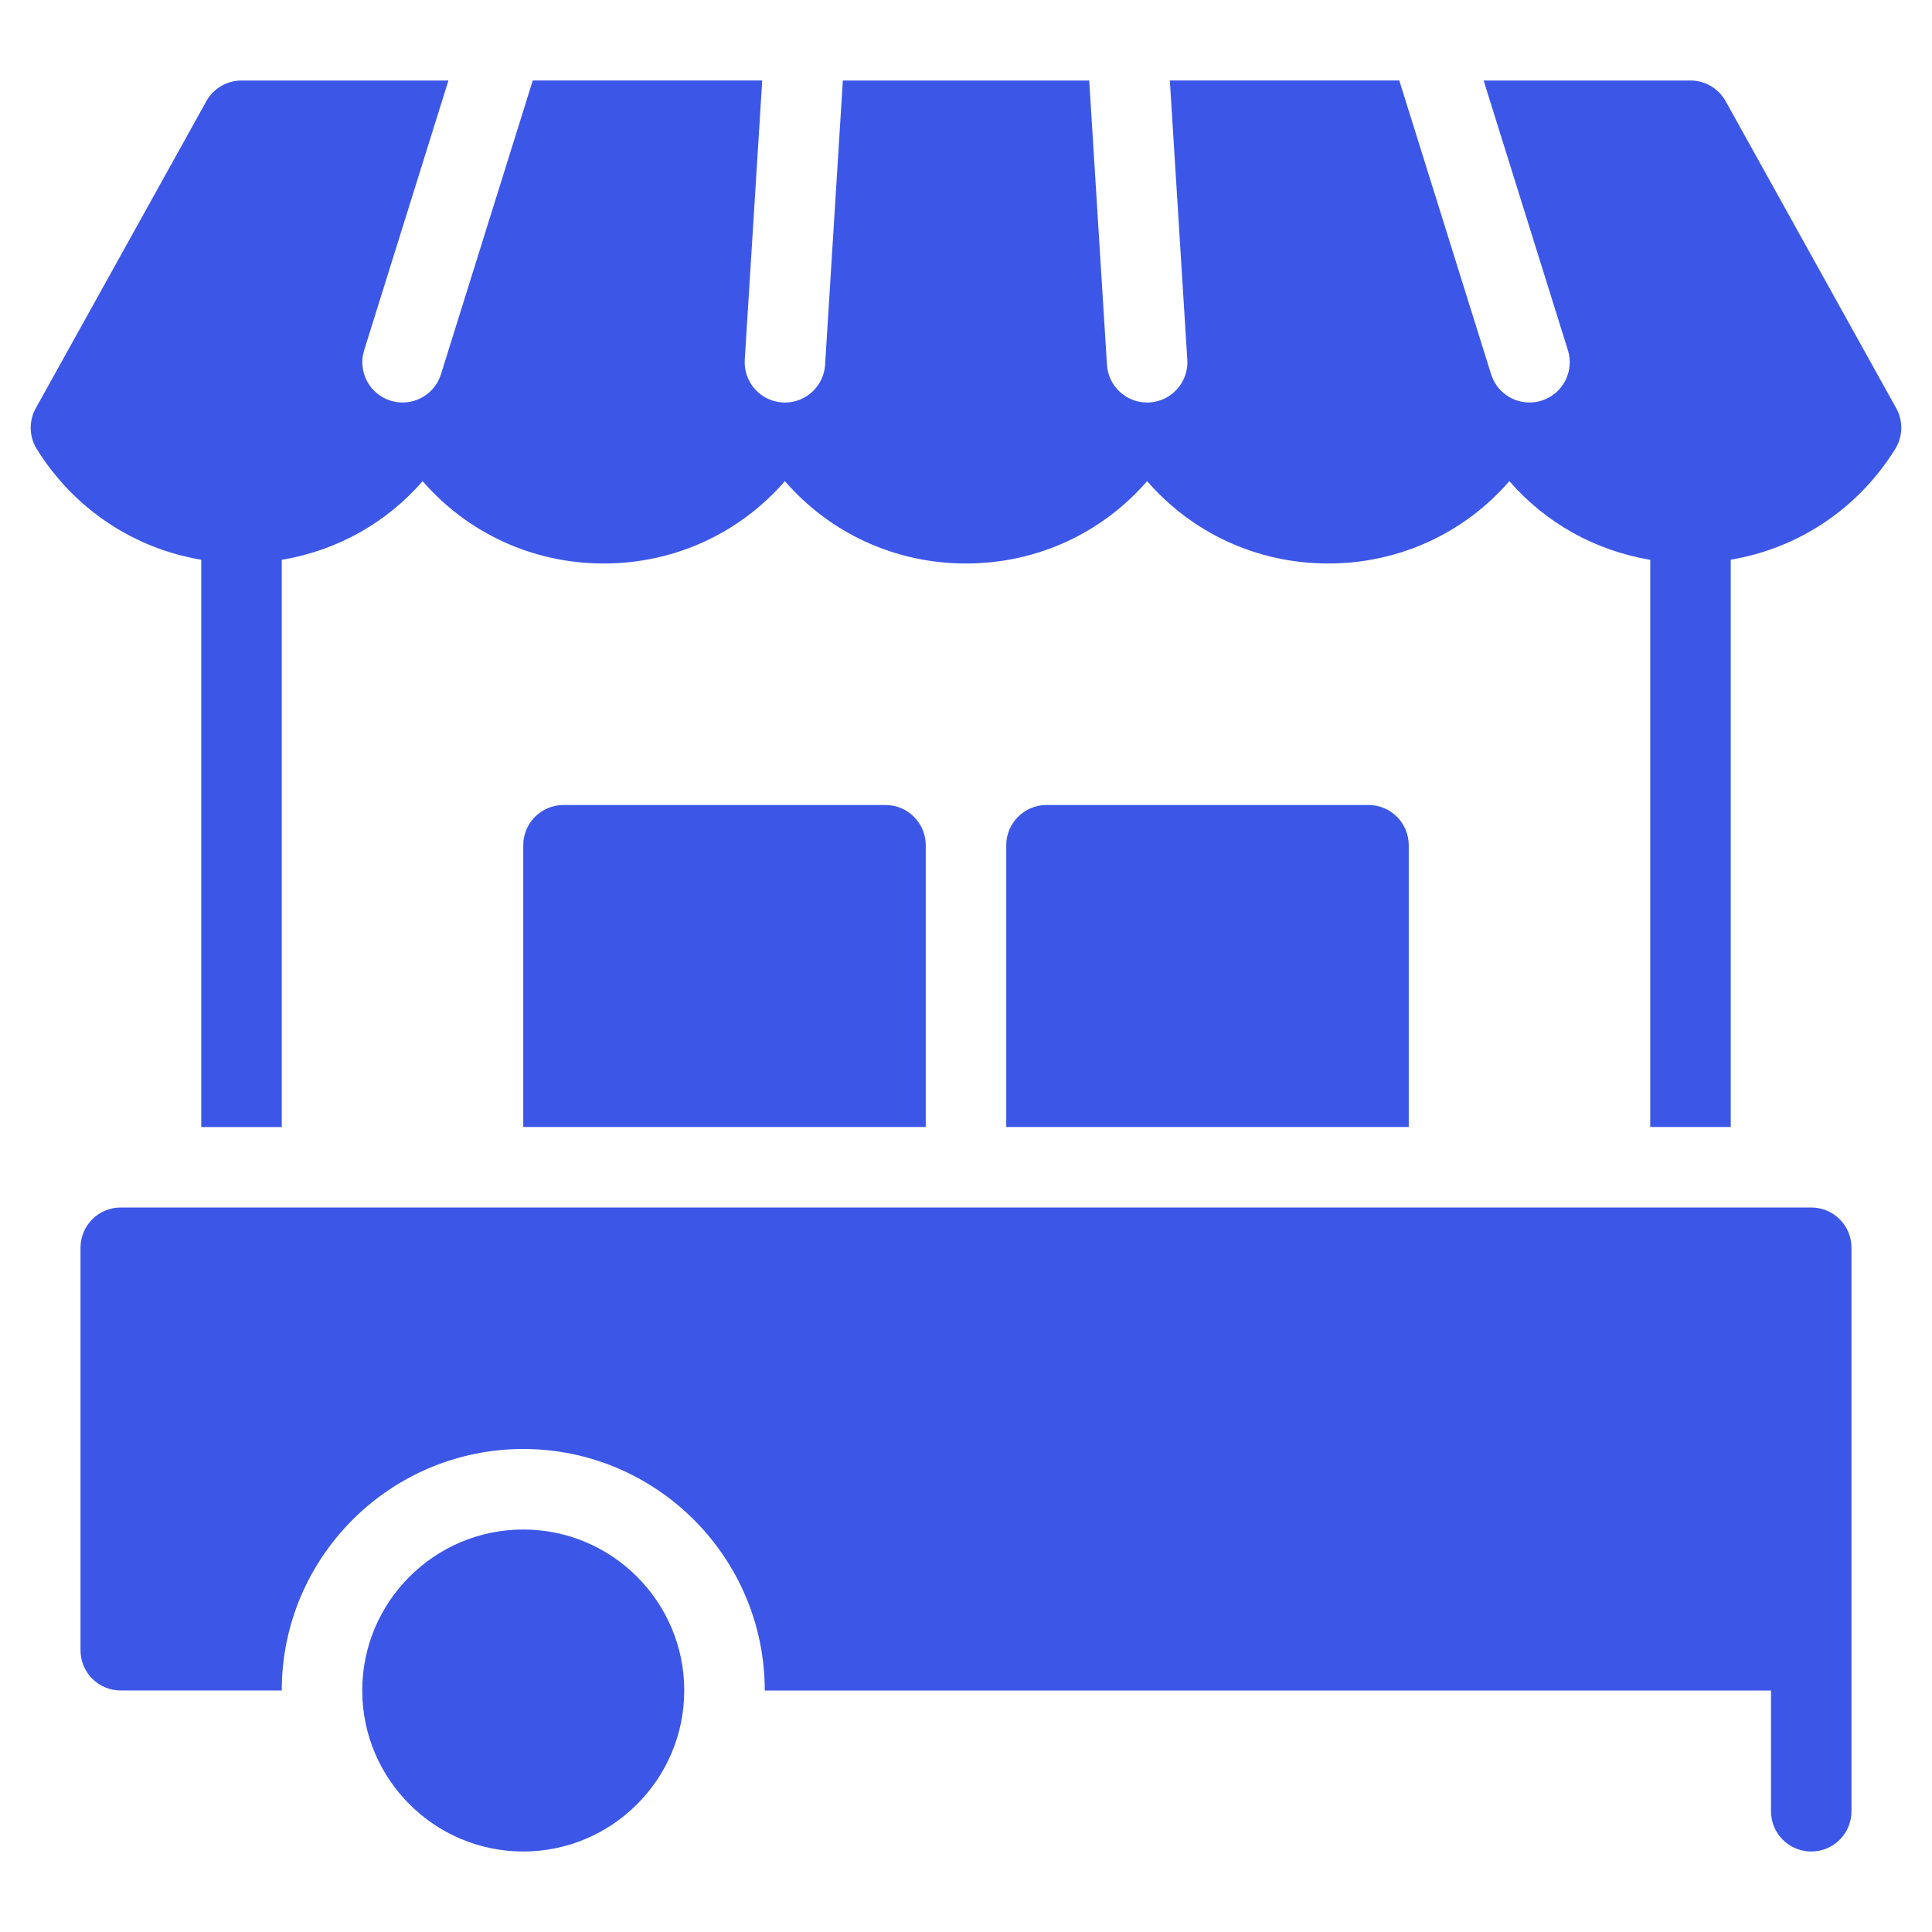
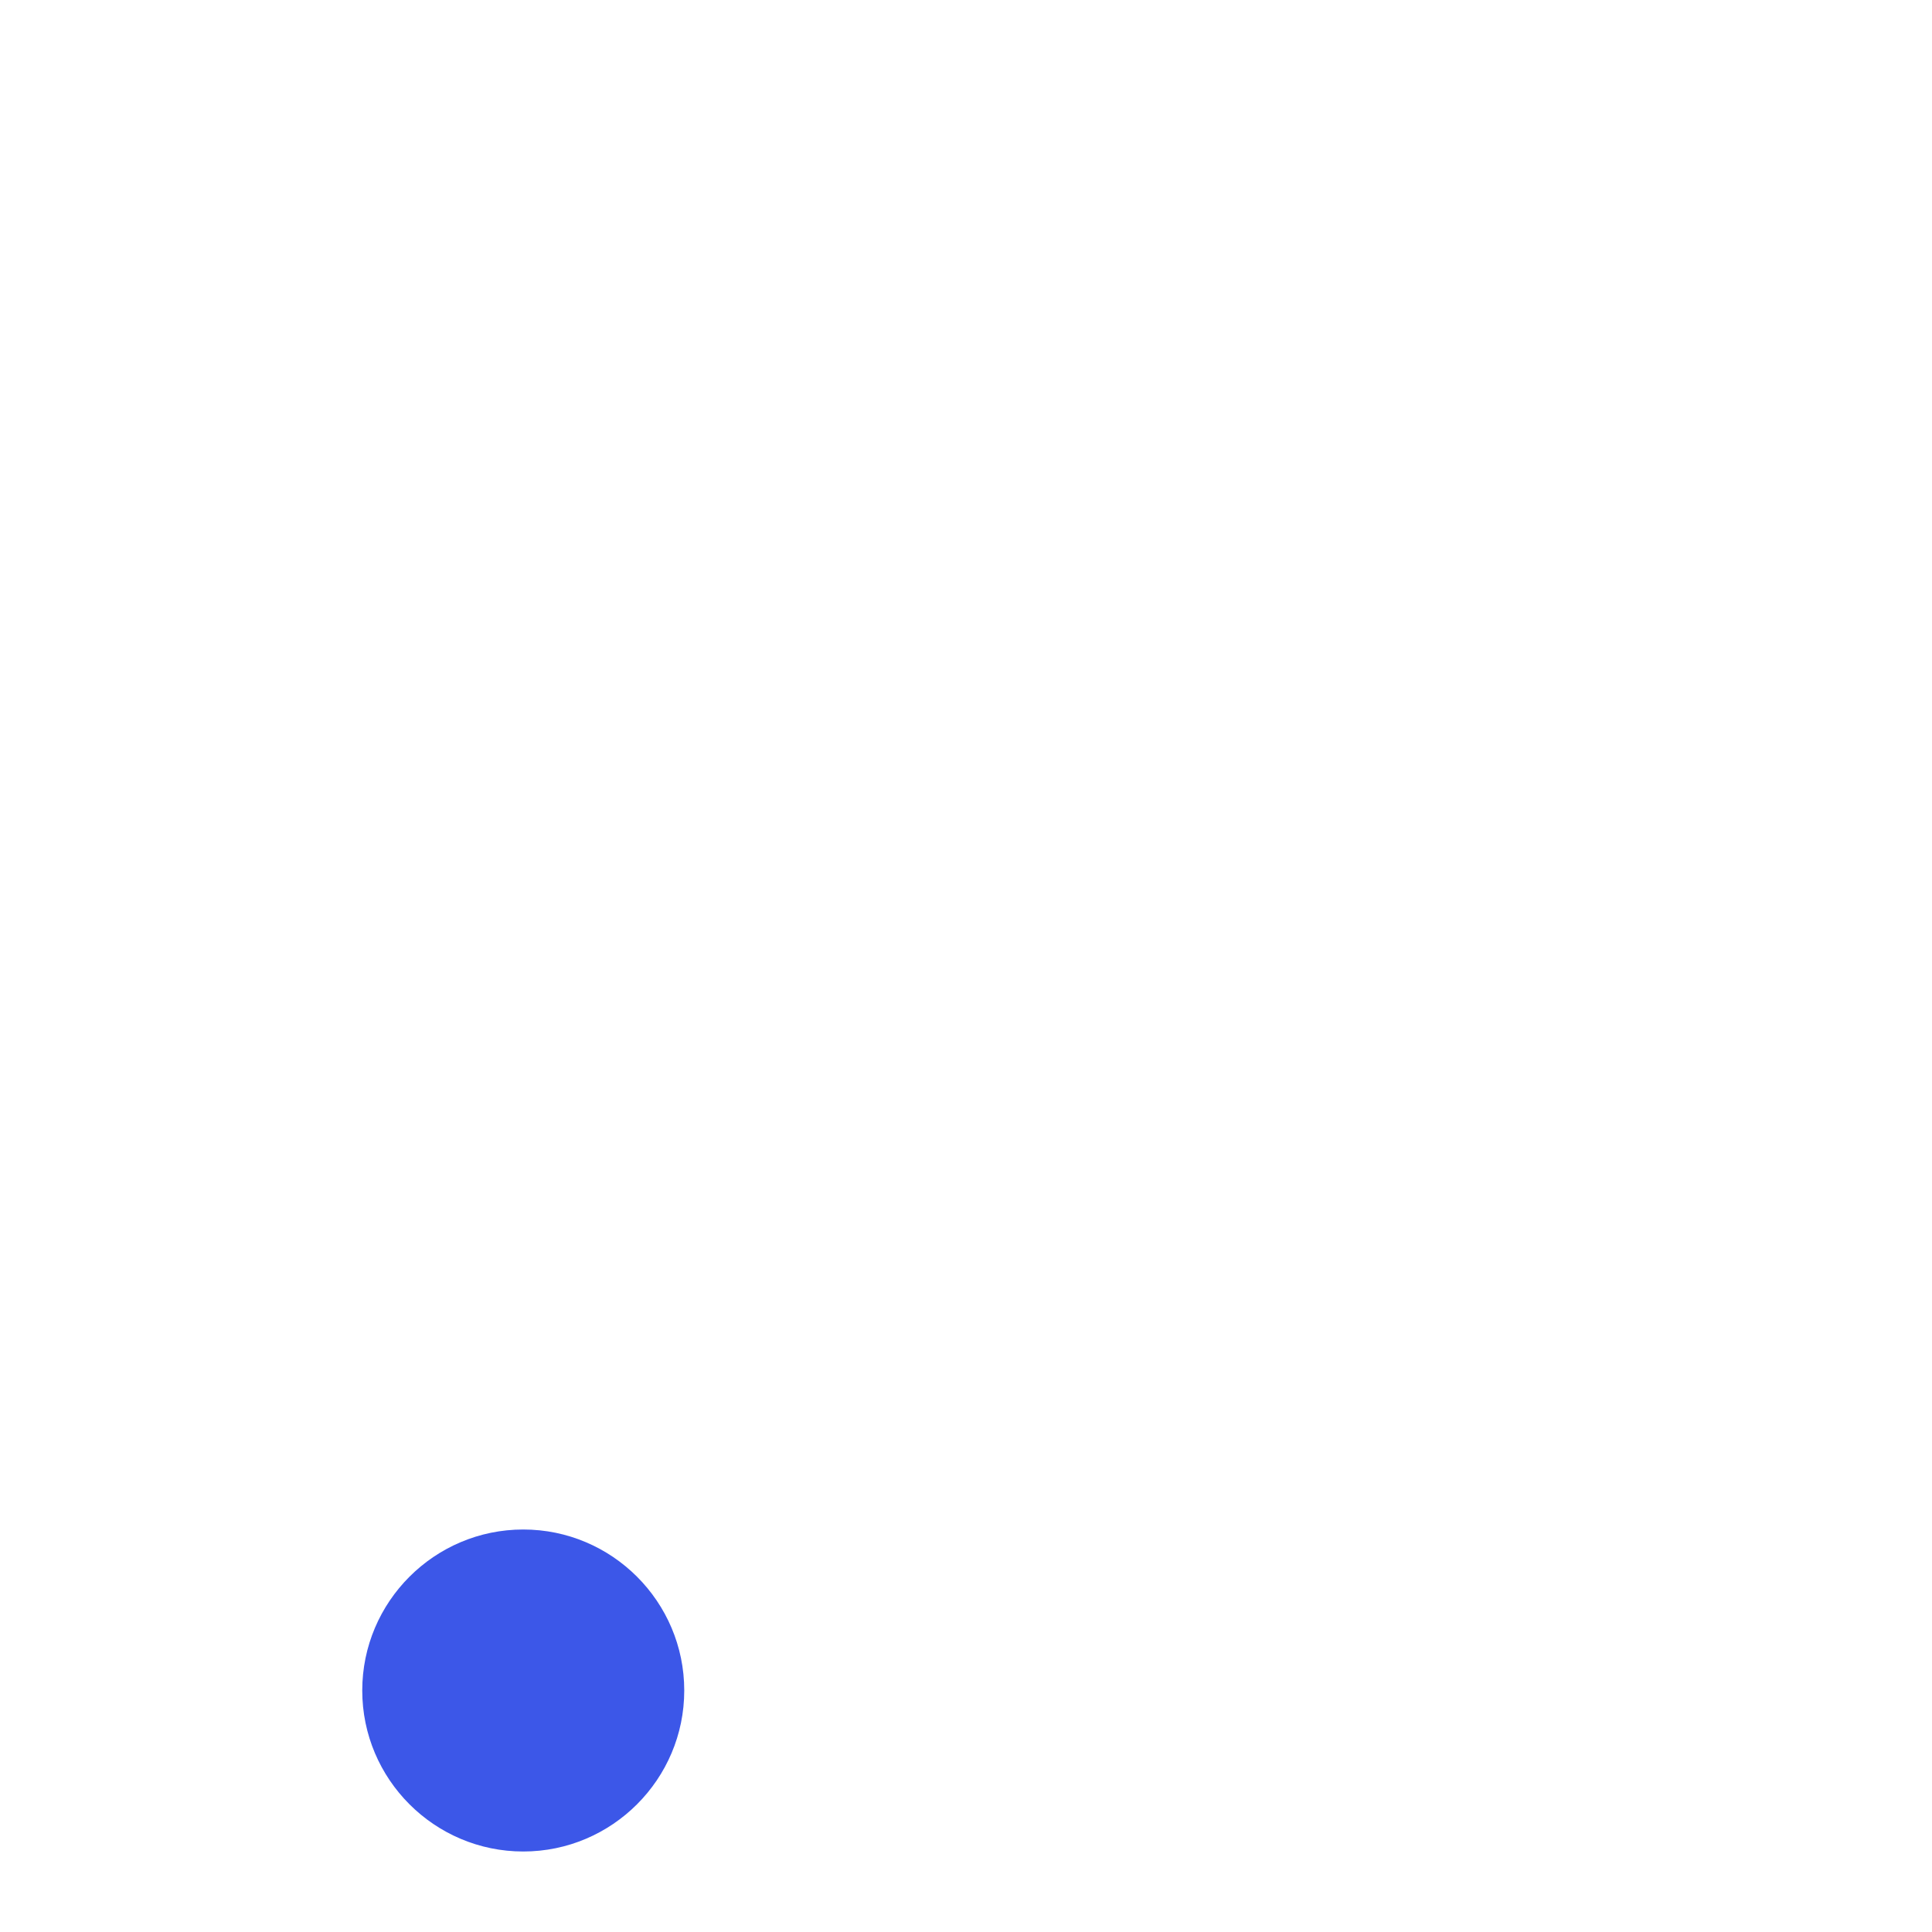
<svg xmlns="http://www.w3.org/2000/svg" width="48" height="48" viewBox="0 0 48 48">
  <g>
-     <rect class="nc-transparent-rect" x="0" y="0" width="48" height="48" rx="0" ry="0" fill="none" stroke="none" />
    <g class="nc-icon-wrapper" fill="#3c57e8">
-       <path d="M35,28h-10v-7c0-.552,.448-1,1-1h8c.552,0,1,.448,1,1v7Z" data-color="color-2" />
-       <path d="M23,28H13v-7c0-.552,.448-1,1-1h8c.552,0,1,.448,1,1v7Z" data-color="color-2" />
-       <path d="M47.111,10.142l-4.237-7.627c-.176-.317-.511-.515-.874-.515h-5.14l2.094,6.702c.165,.526-.129,1.088-.656,1.252-.099,.031-.199,.046-.298,.046-.426,0-.82-.273-.954-.702l-2.281-7.298h-5.701l.434,6.938c.034,.552-.385,1.026-.936,1.061-.021,0-.042,.002-.063,.002-.523,0-.964-.407-.997-.938l-.441-7.062h-6.121l-.441,7.062c-.033,.53-.474,.938-.997,.938-.021,0-.042,0-.063-.002-.551-.034-.97-.509-.936-1.061l.434-6.938h-5.701l-2.281,7.298c-.134,.429-.528,.702-.954,.702-.099,0-.199-.015-.298-.046-.527-.164-.821-.726-.656-1.252l2.094-6.702H6c-.363,0-.698,.197-.874,.515L.889,10.142c-.177,.317-.167,.705,.024,1.013,.926,1.491,2.41,2.469,4.087,2.752v14.094h2V13.909c1.367-.229,2.598-.914,3.5-1.955,1.118,1.289,2.736,2.046,4.5,2.046s3.382-.757,4.5-2.046c1.118,1.289,2.736,2.046,4.5,2.046s3.382-.757,4.5-2.046c1.118,1.289,2.736,2.046,4.5,2.046s3.382-.757,4.5-2.046c.902,1.04,2.133,1.726,3.5,1.955v14.091h2V13.906c1.677-.283,3.161-1.261,4.087-2.752,.191-.308,.201-.695,.024-1.013Z" fill="#3c57e8" />
      <path d="M13,46c-2.205,0-4-1.795-4-4s1.795-4,4-4,4,1.795,4,4-1.795,4-4,4Z" fill="#3c57e8" />
-       <path d="M45,30H3c-.553,0-1,.447-1,1v10c0,.553,.447,1,1,1H7c0-3.309,2.691-6,6-6s6,2.691,6,6h25v3c0,.553,.447,1,1,1s1-.447,1-1v-14c0-.553-.447-1-1-1Z" fill="#3c57e8" />
    </g>
  </g>
</svg>